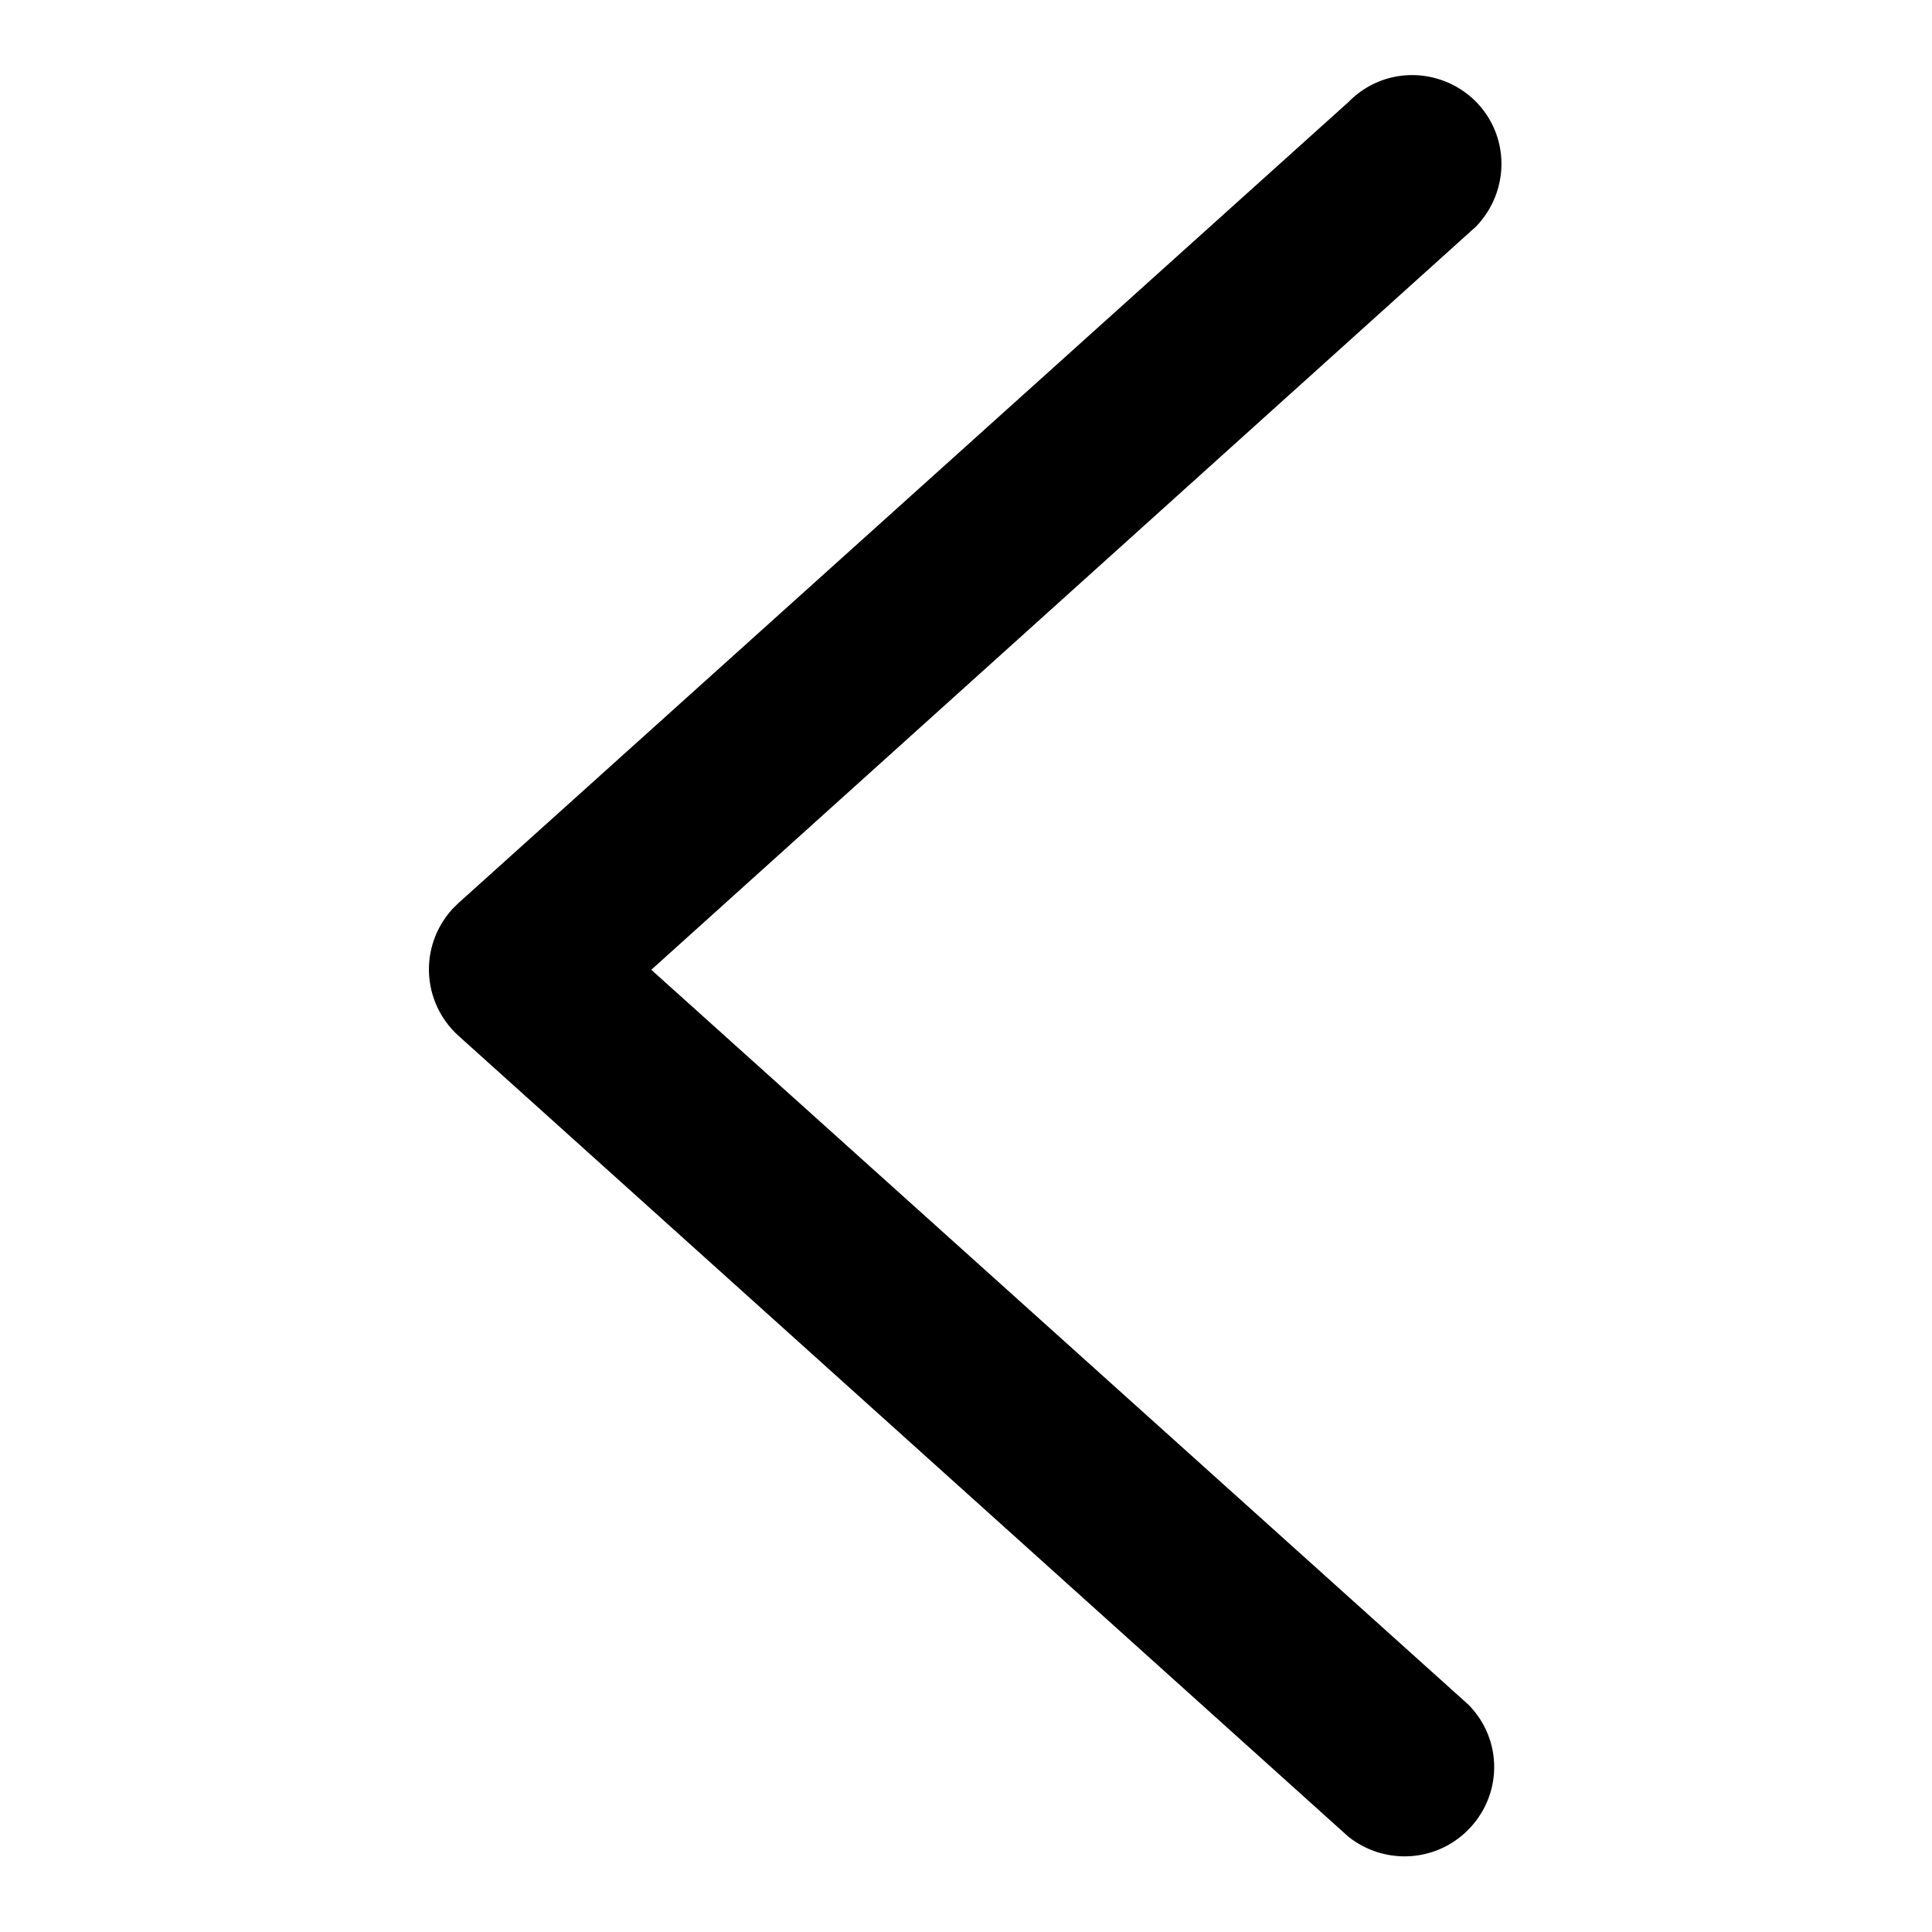
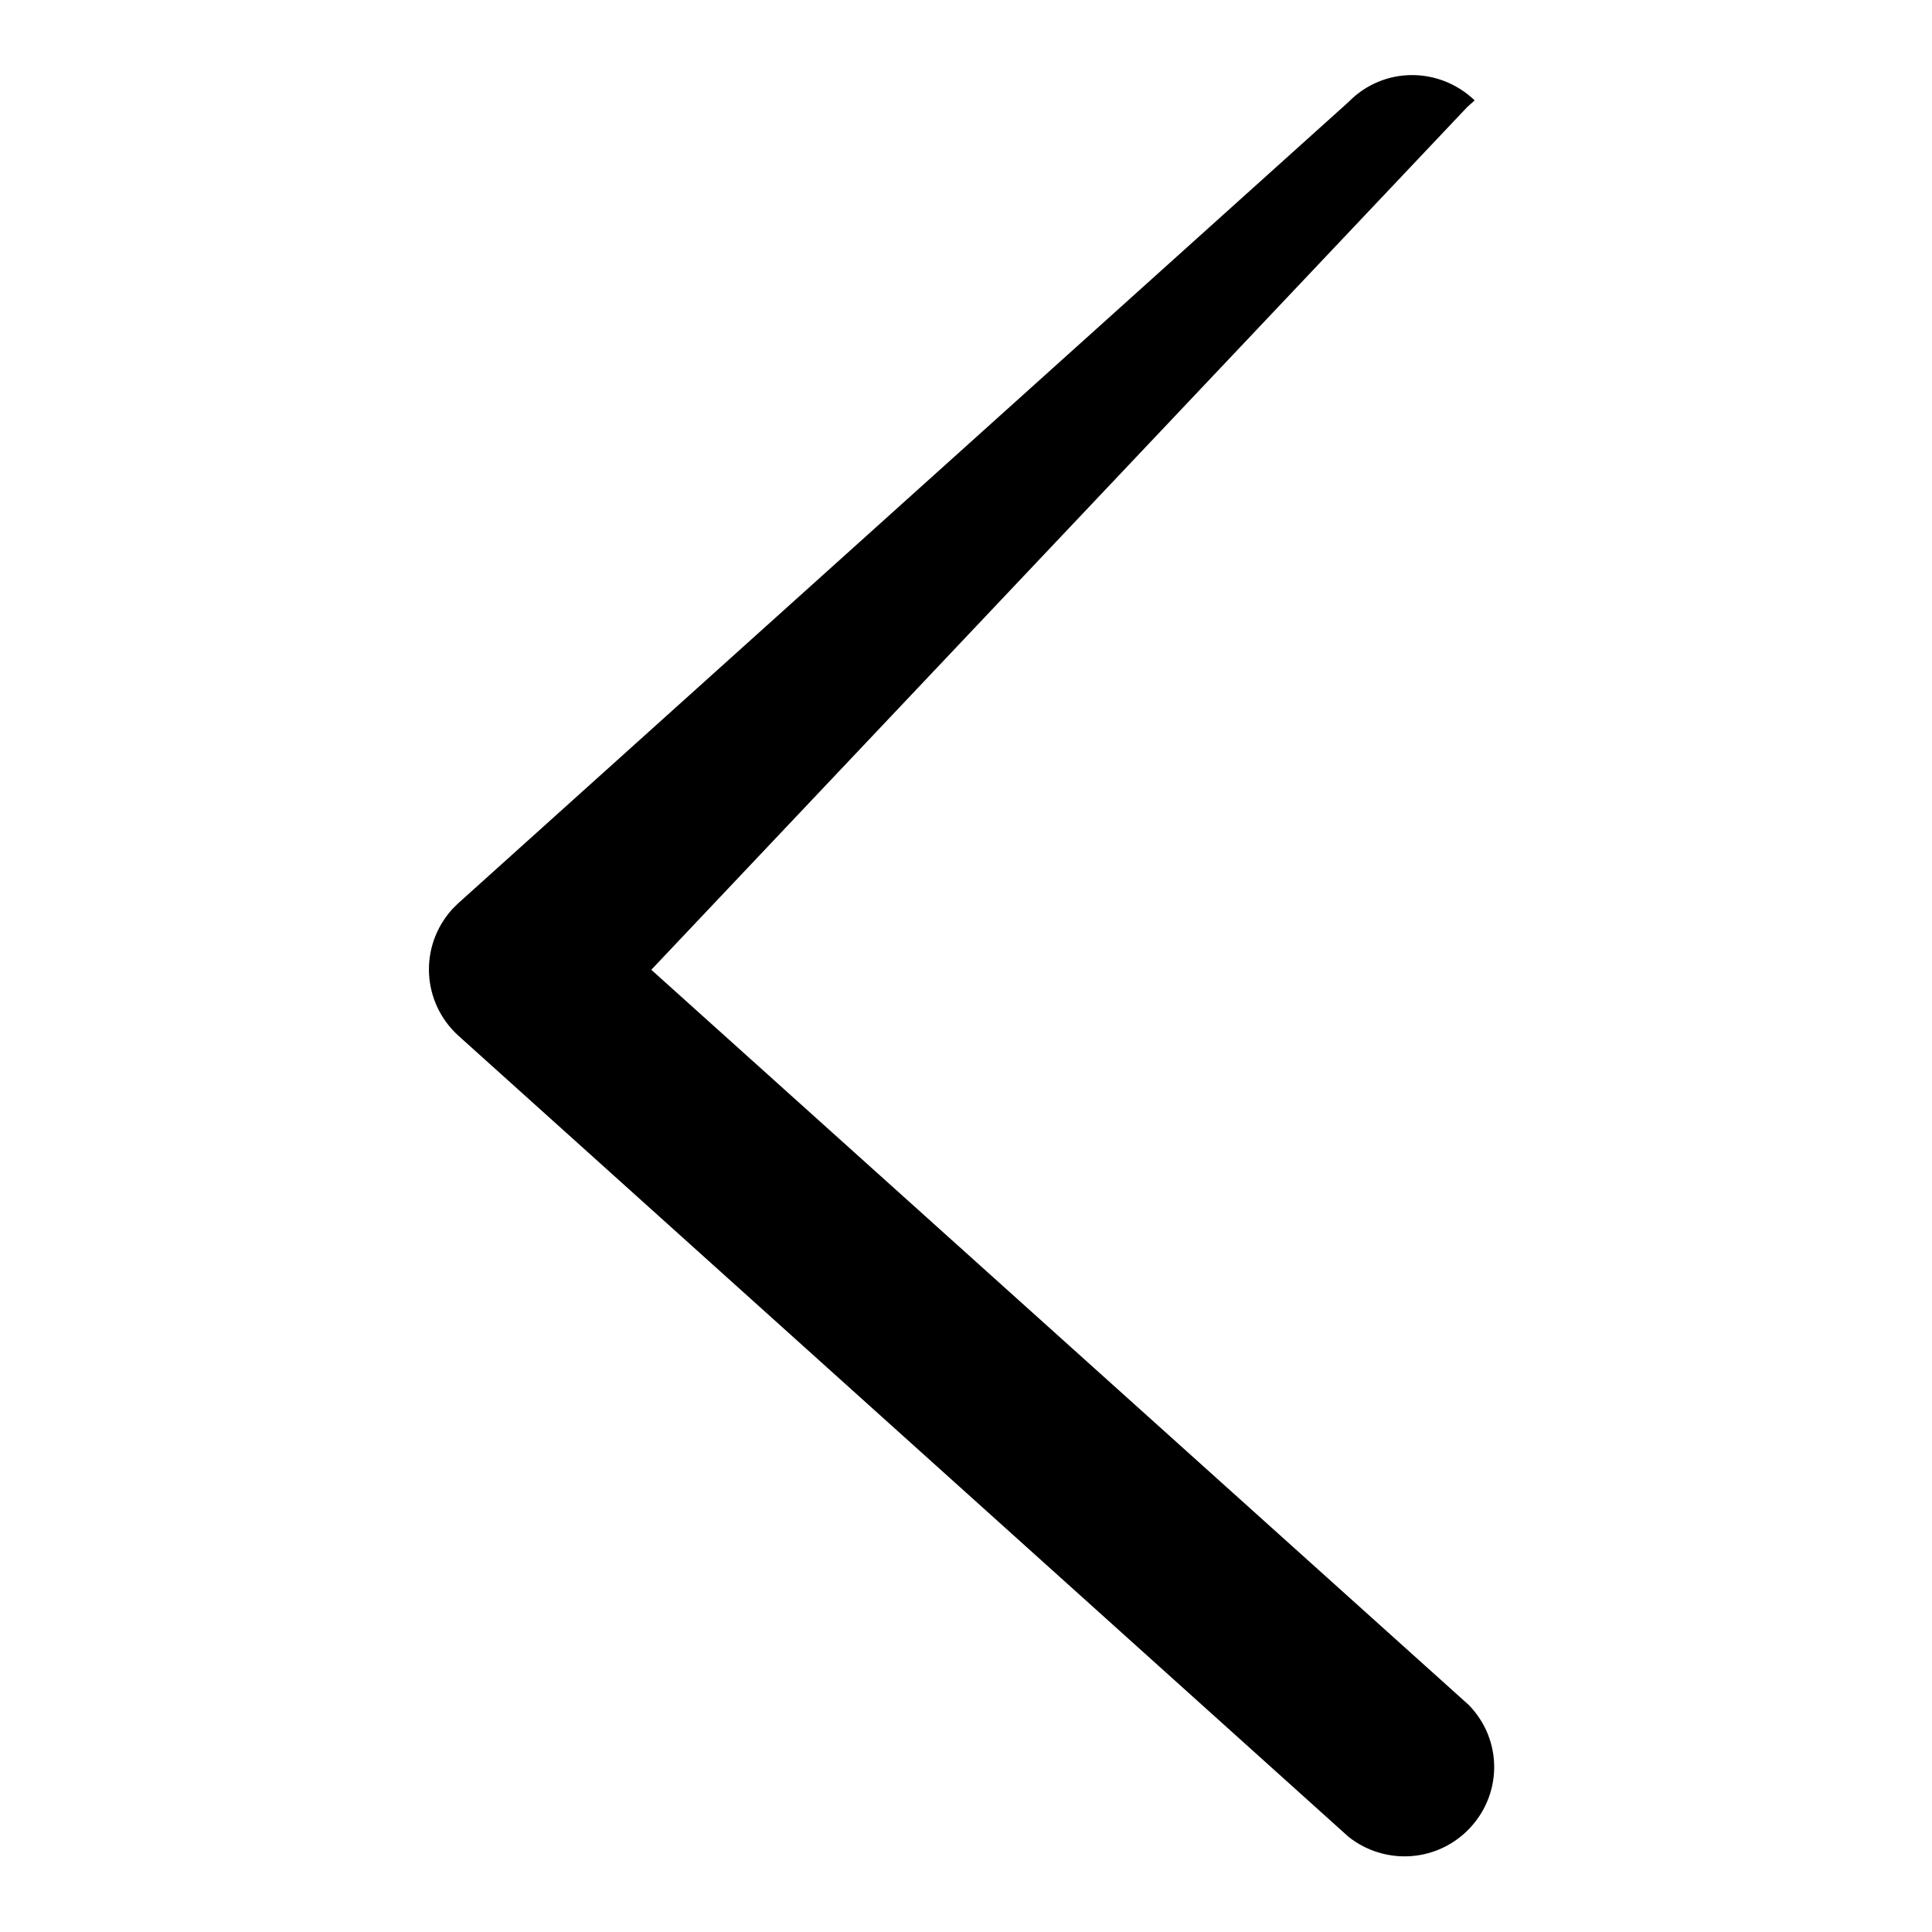
<svg xmlns="http://www.w3.org/2000/svg" version="1.1" x="0px" y="0px" viewBox="0 0 256 256" enable-background="new 0 0 256 256" xml:space="preserve">
  <g>
-     <path fill="#000000" d="M194.6,225.9c4.6,4.7,4.5,12.1-0.2,16.7c-4.3,4.2-11,4.5-15.7,0.8l-118-106.2c-4.8-4.4-5.2-11.8-0.8-16.7 c0.3-0.3,0.5-0.5,0.8-0.8l118-106.2c4.6-4.7,12-4.7,16.7-0.2c4.7,4.6,4.7,12,0.2,16.7c-0.3,0.3-0.7,0.6-1,0.9L86.3,128.5 L194.6,225.9z" />
+     <path fill="#000000" d="M194.6,225.9c4.6,4.7,4.5,12.1-0.2,16.7c-4.3,4.2-11,4.5-15.7,0.8l-118-106.2c-4.8-4.4-5.2-11.8-0.8-16.7 c0.3-0.3,0.5-0.5,0.8-0.8l118-106.2c4.6-4.7,12-4.7,16.7-0.2c-0.3,0.3-0.7,0.6-1,0.9L86.3,128.5 L194.6,225.9z" />
  </g>
</svg>